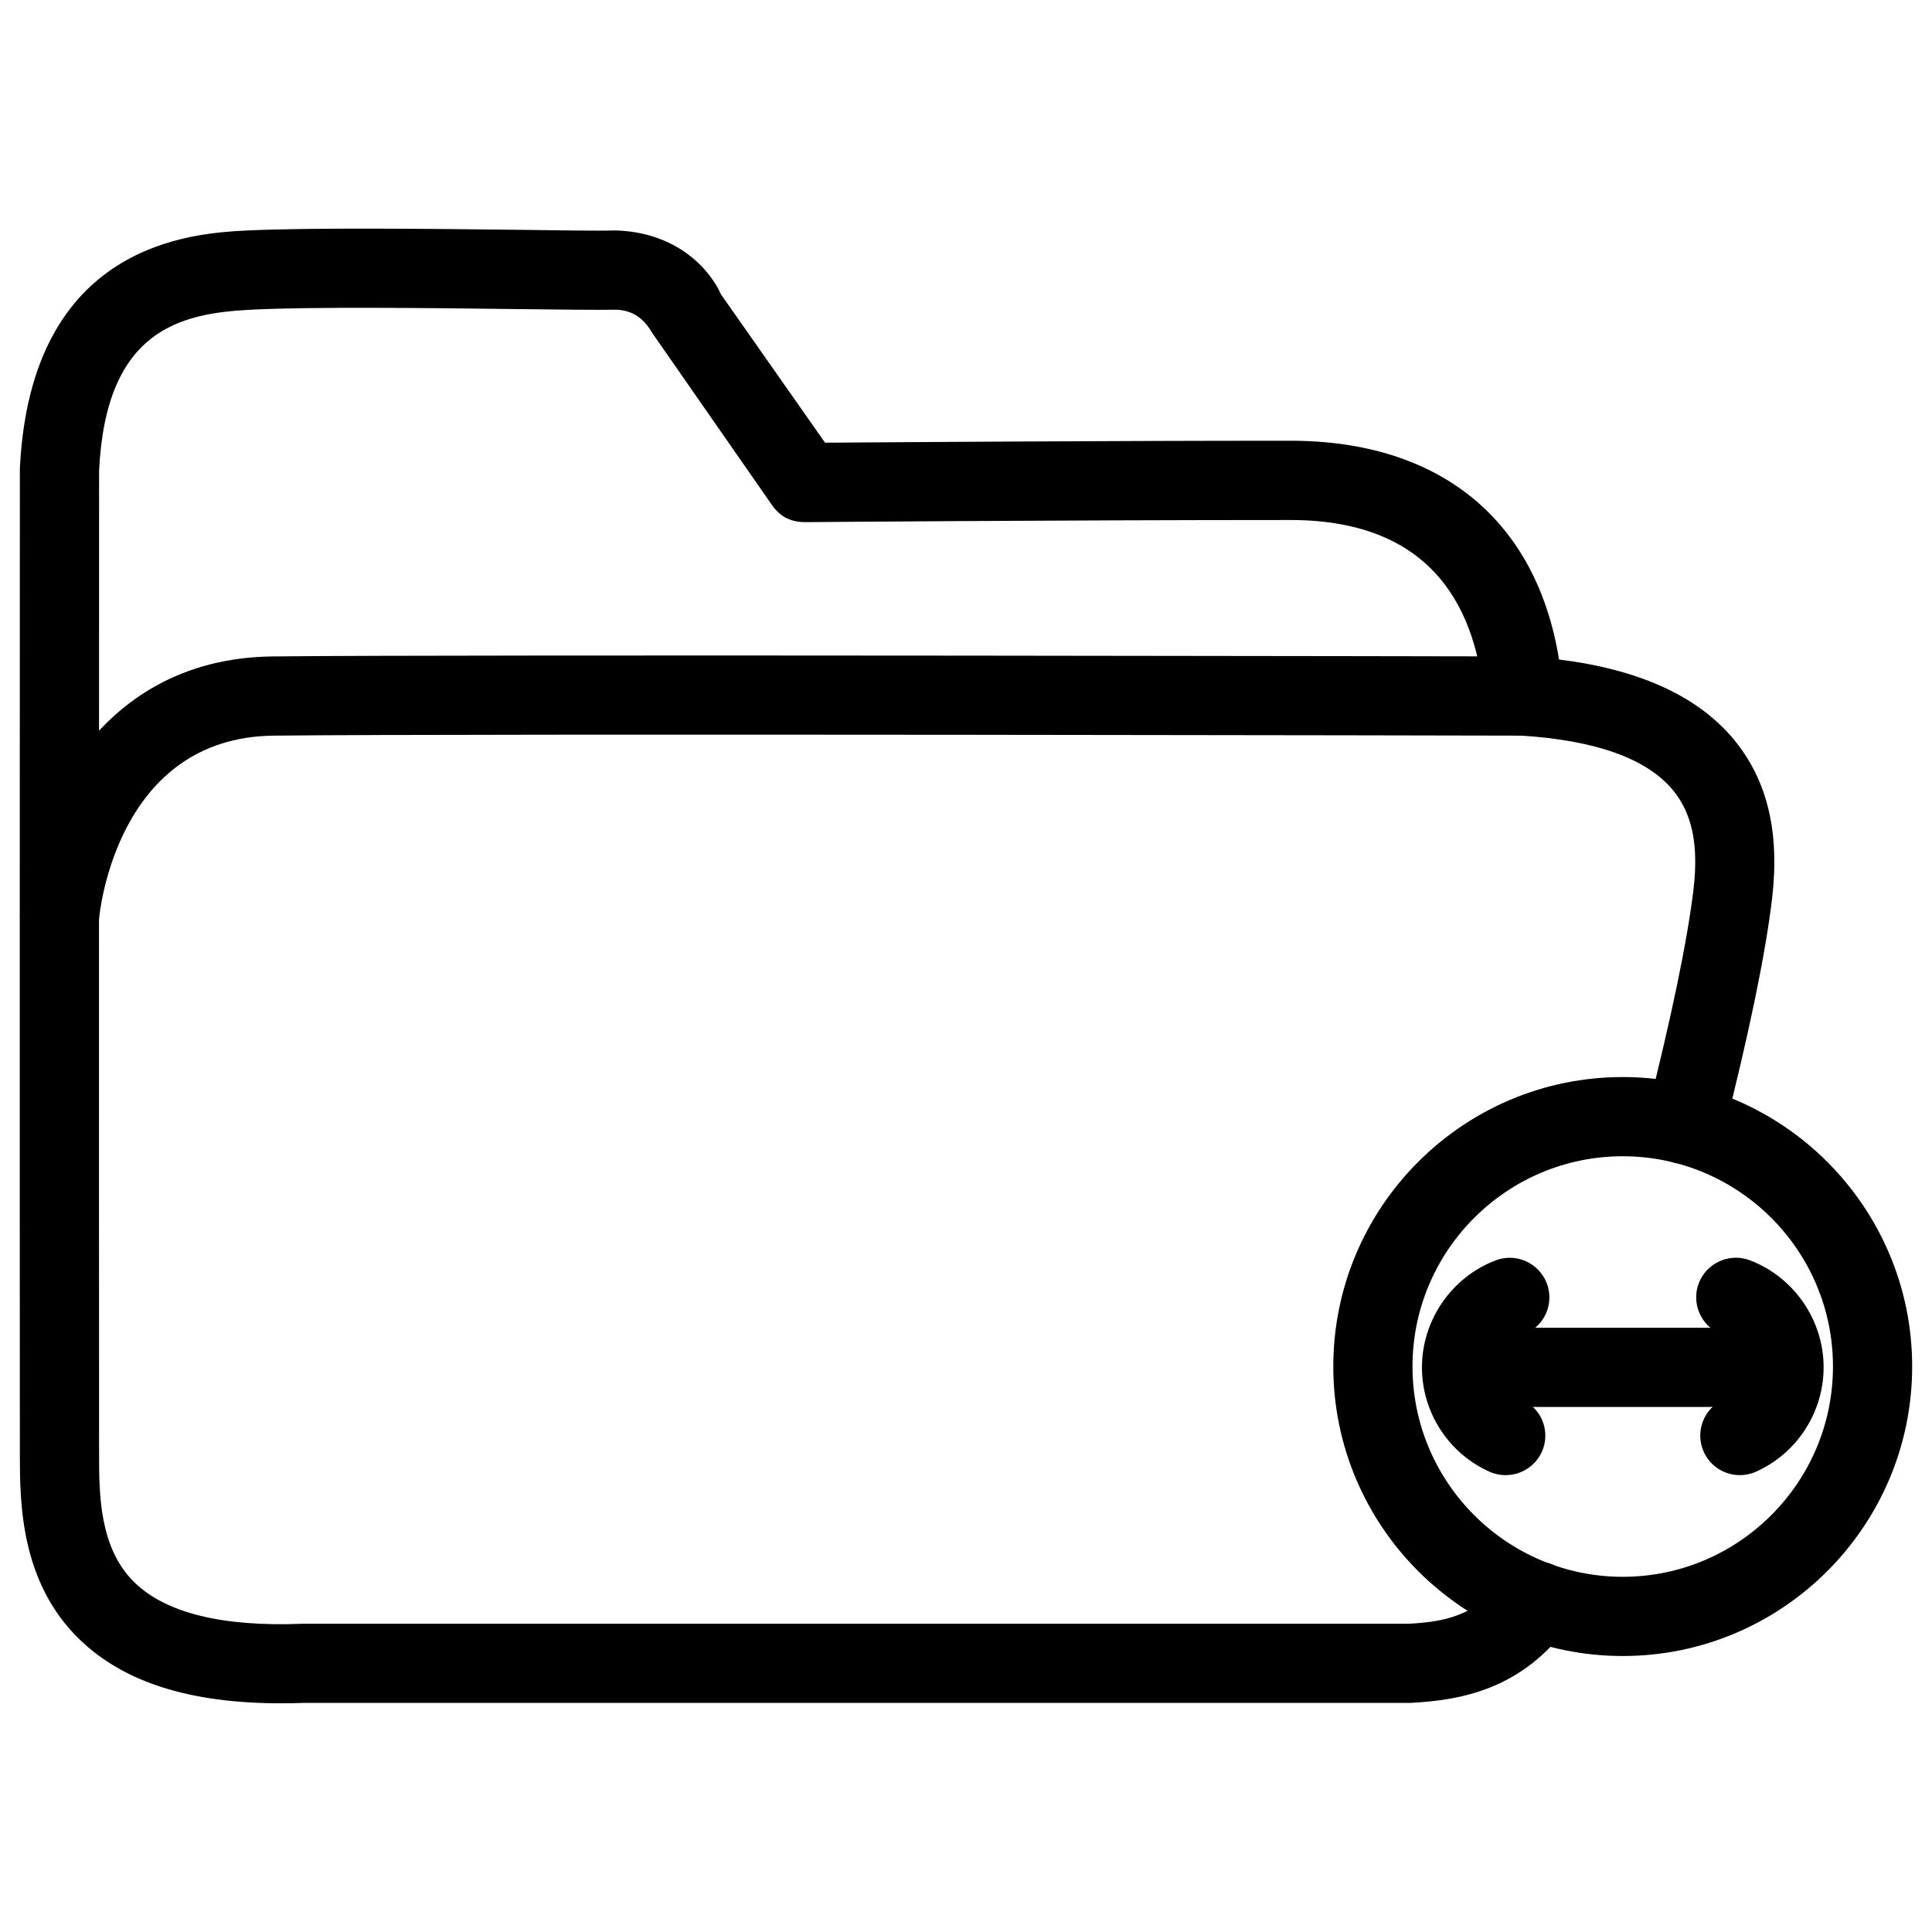
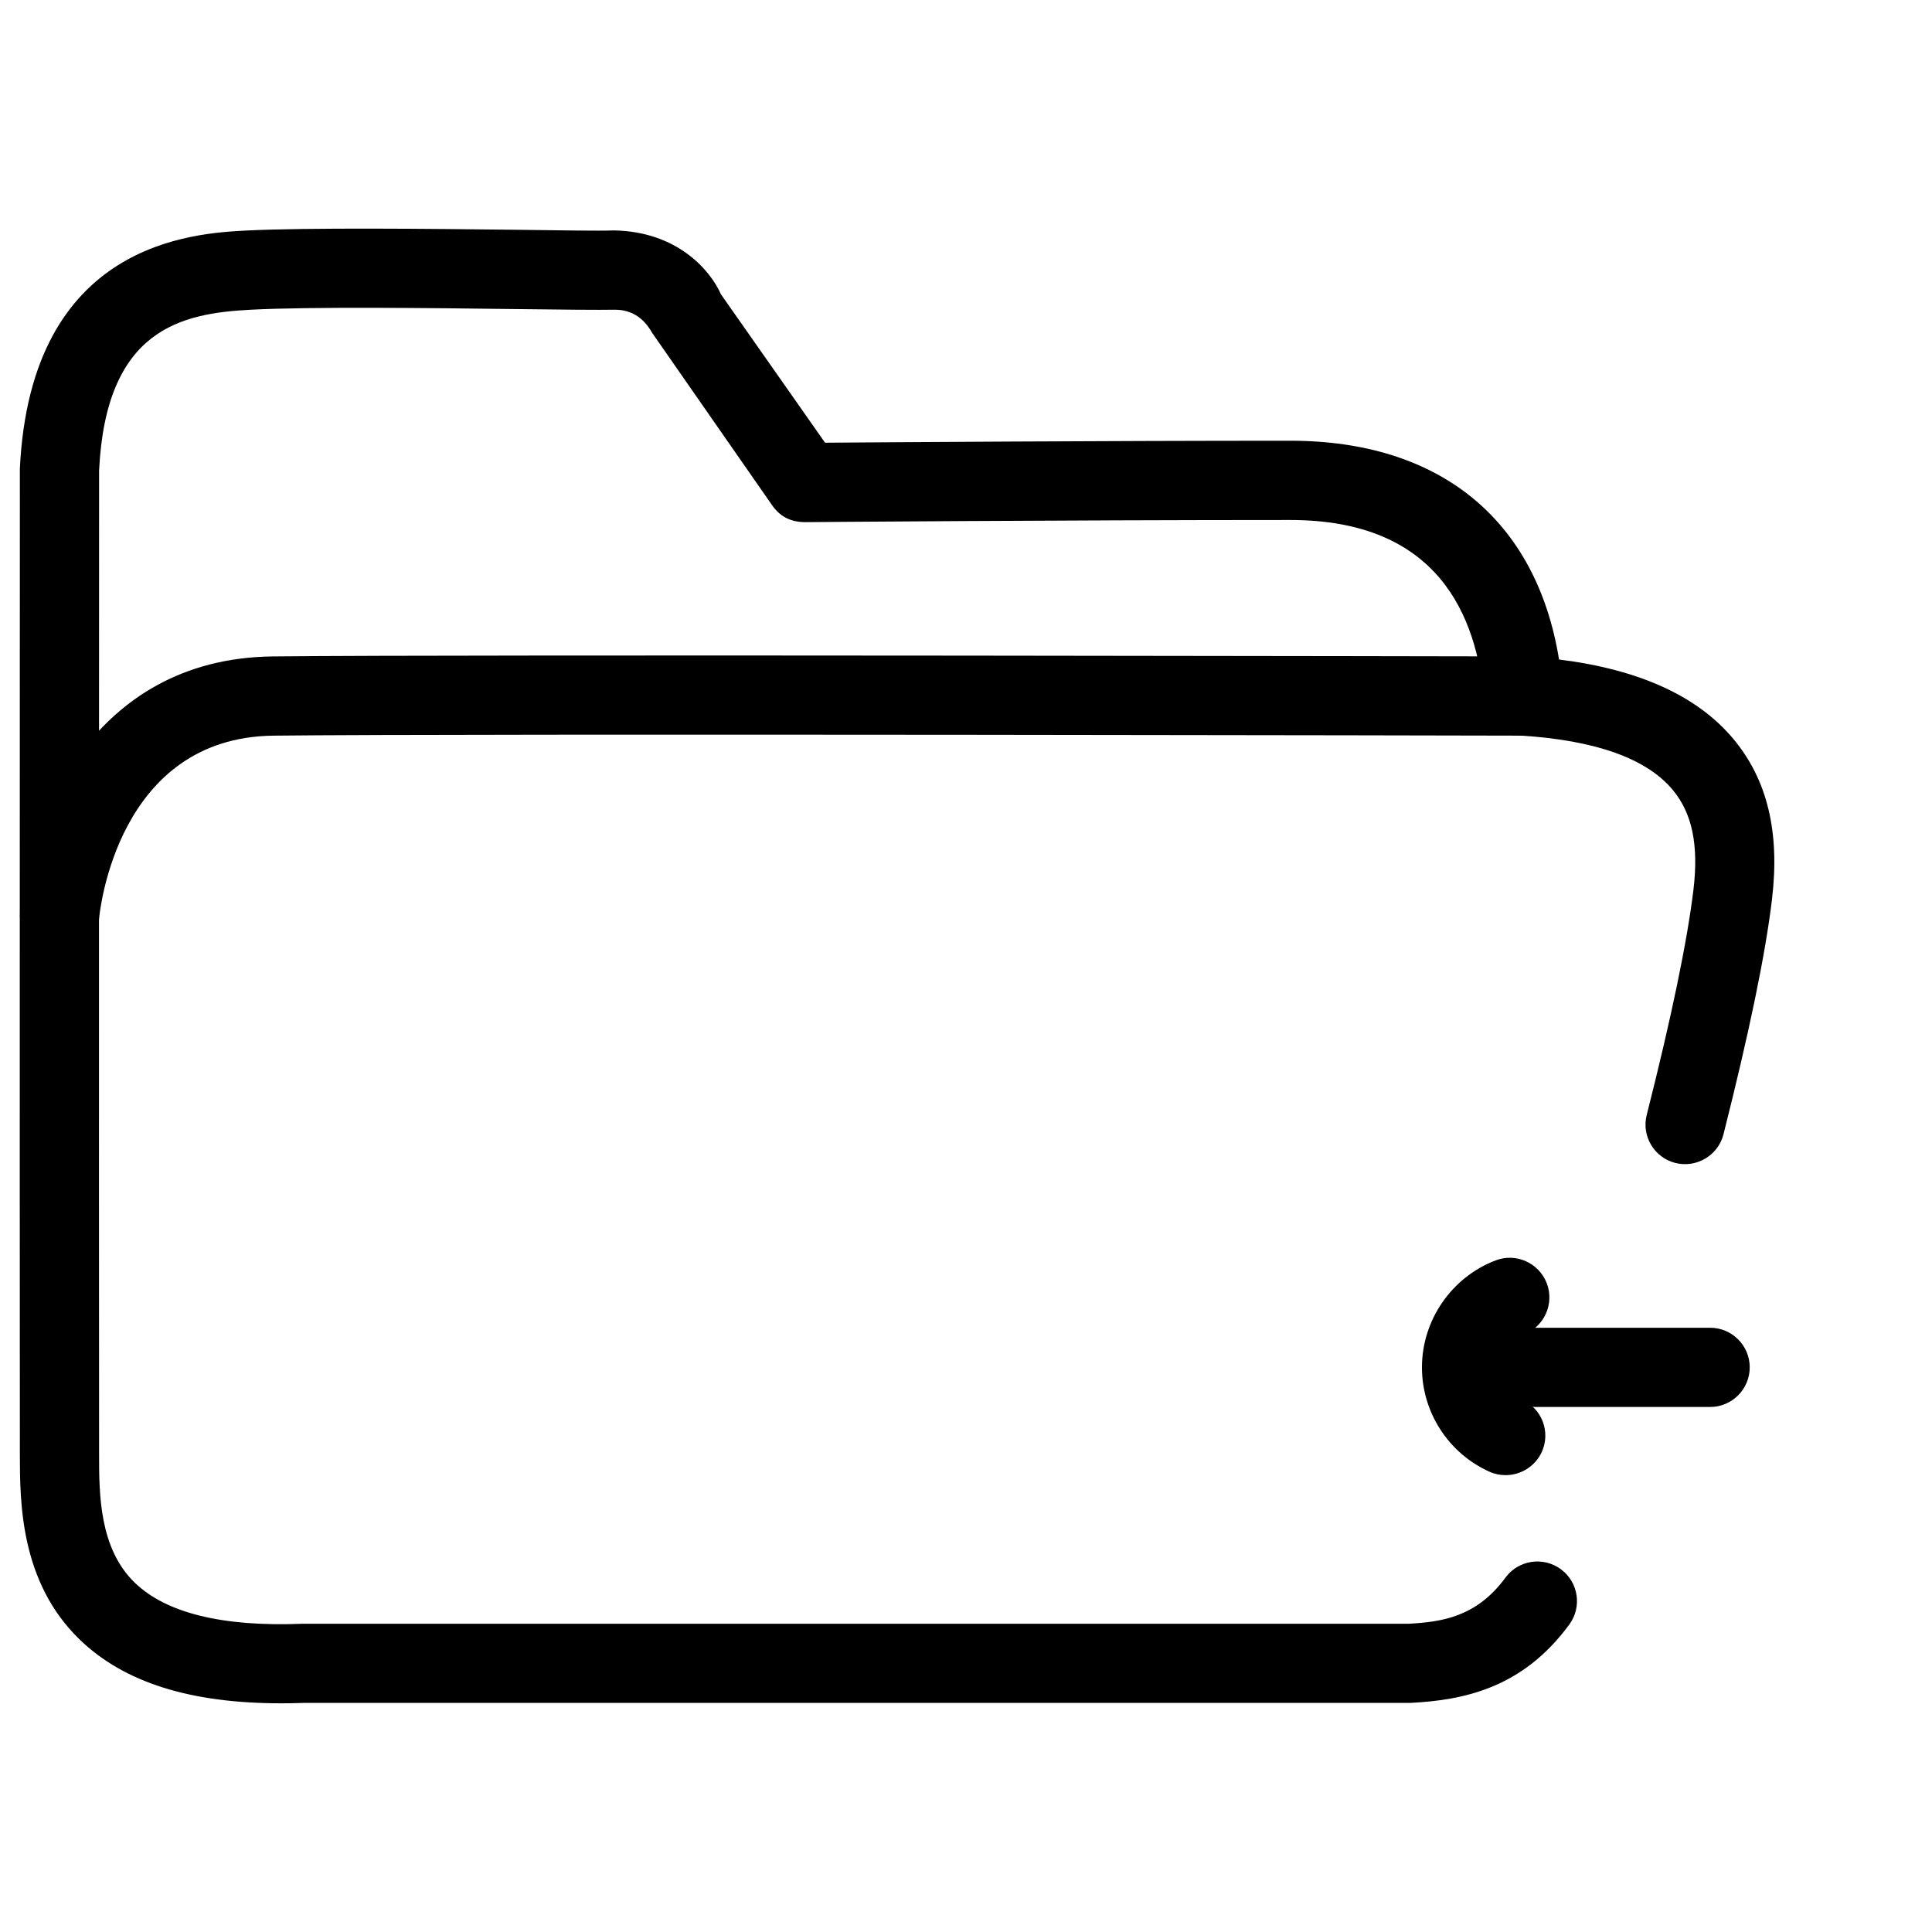
<svg xmlns="http://www.w3.org/2000/svg" fill="#000000" width="800px" height="800px" version="1.1" viewBox="144 144 512 512">
  <g>
    <path d="m218.39 595.39c-23.93 0-41.48-5.519-53.215-16.836-15.871-15.305-15.891-36.504-15.91-49.184-0.062-65.285 0-261.18 0-261.18 2.898-60.145 46.035-62.371 60.184-63.105 16.438-0.797 48.387-0.461 71.688-0.188 11.609 0.148 21.16 0.316 25.695 0.168 16.648 0.336 25.402 10.516 28.234 16.941l27.582 39.316c17.488-0.125 73.387-0.523 123.33-0.523 39.633 0 65.203 21.012 71.184 57.98 21.203 2.625 36.715 9.676 46.223 21.074 8.984 10.789 12.324 24.645 10.223 42.383-1.762 14.715-5.984 35.098-12.867 62.367-1.426 5.625-7.16 8.984-12.742 7.598-5.625-1.426-9.027-7.137-7.598-12.742 6.59-26.008 10.746-46.098 12.387-59.703 1.406-11.84-0.336-20.238-5.5-26.43-6.926-8.312-20.445-13.141-40.18-14.379-5.039-0.316-9.133-4.176-9.762-9.195-1.953-22.691-12.281-47.945-51.367-47.945-59.996 0-128.66 0.566-128.66 0.566-4.094-0.043-6.719-1.66-8.711-4.492l-31.738-45.609c-1.301-2.289-3.988-6.109-9.699-6.195-4.617 0.086-14.379-0.02-26.281-0.168-23.051-0.293-54.578-0.652-70.367 0.168-18.516 0.945-38.457 5.102-40.262 42.637 0 0-0.062 195.46 0 260.66 0 10.539 0.02 24.961 9.488 34.09 8.27 7.977 23.152 11.691 44.312 10.852h293.18c8.922-0.484 18.055-1.805 25.715-12.219 3.402-4.66 9.992-5.688 14.672-2.246 4.68 3.422 5.688 9.992 2.246 14.672-12.469 17.023-28.277 20.047-42.066 20.762l-293.36 0.004c-2.059 0.082-4.07 0.105-6.047 0.105z" />
    <path d="m159.79 397.06c-0.316 0-0.629 0-0.945-0.043-5.773-0.523-10.035-5.625-9.508-11.398 2.098-23.176 18.766-67.113 66.922-67.656 50.863-0.566 328.73 0 331.55 0 5.793 0 10.496 4.723 10.477 10.516-0.02 5.793-4.703 10.477-10.496 10.477h-0.02c-2.812-0.02-280.56-0.586-331.28 0-41.418 0.461-46.055 46.582-46.246 48.555-0.5 5.438-5.078 9.551-10.453 9.551z" />
-     <path d="m574.04 582.86c-42.301 0-76.703-34.426-76.703-76.727 0-42.301 34.406-76.703 76.703-76.703 42.301 0 76.703 34.406 76.703 76.703 0.004 42.301-34.402 76.727-76.703 76.727zm0-132.44c-30.711 0-55.715 25-55.715 55.715 0 30.73 25 55.734 55.715 55.734 30.711 0 55.715-25 55.715-55.734s-25.004-55.715-55.715-55.715z" />
    <path d="m597.2 516.86h-46.309c-5.793 0-10.496-4.703-10.496-10.496 0-5.793 4.703-10.496 10.496-10.496h46.309c5.793 0 10.496 4.703 10.496 10.496 0 5.793-4.703 10.496-10.496 10.496z" />
    <path d="m543 534.93c-1.449 0-2.918-0.293-4.305-0.922-10.852-4.891-17.863-15.742-17.863-27.648 0-12.492 7.852-23.891 19.523-28.34 5.394-2.078 11.484 0.652 13.562 6.066 2.059 5.414-0.652 11.484-6.066 13.562-3.59 1.363-6.004 4.871-6.004 8.734 0 3.672 2.164 7.012 5.5 8.523 5.289 2.371 7.641 8.605 5.246 13.875-1.762 3.84-5.582 6.148-9.594 6.148z" />
-     <path d="m605.09 534.93c-4.008 0-7.828-2.289-9.574-6.172-2.394-5.289-0.02-11.504 5.246-13.875 3.336-1.512 5.5-4.848 5.5-8.523 0-3.84-2.414-7.348-6.004-8.734-5.414-2.078-8.125-8.145-6.066-13.562 2.078-5.414 8.188-8.125 13.562-6.066 11.672 4.449 19.523 15.848 19.523 28.34 0 11.902-7.012 22.754-17.863 27.648-1.426 0.652-2.894 0.945-4.324 0.945z" />
+     <path d="m605.09 534.93z" />
  </g>
</svg>